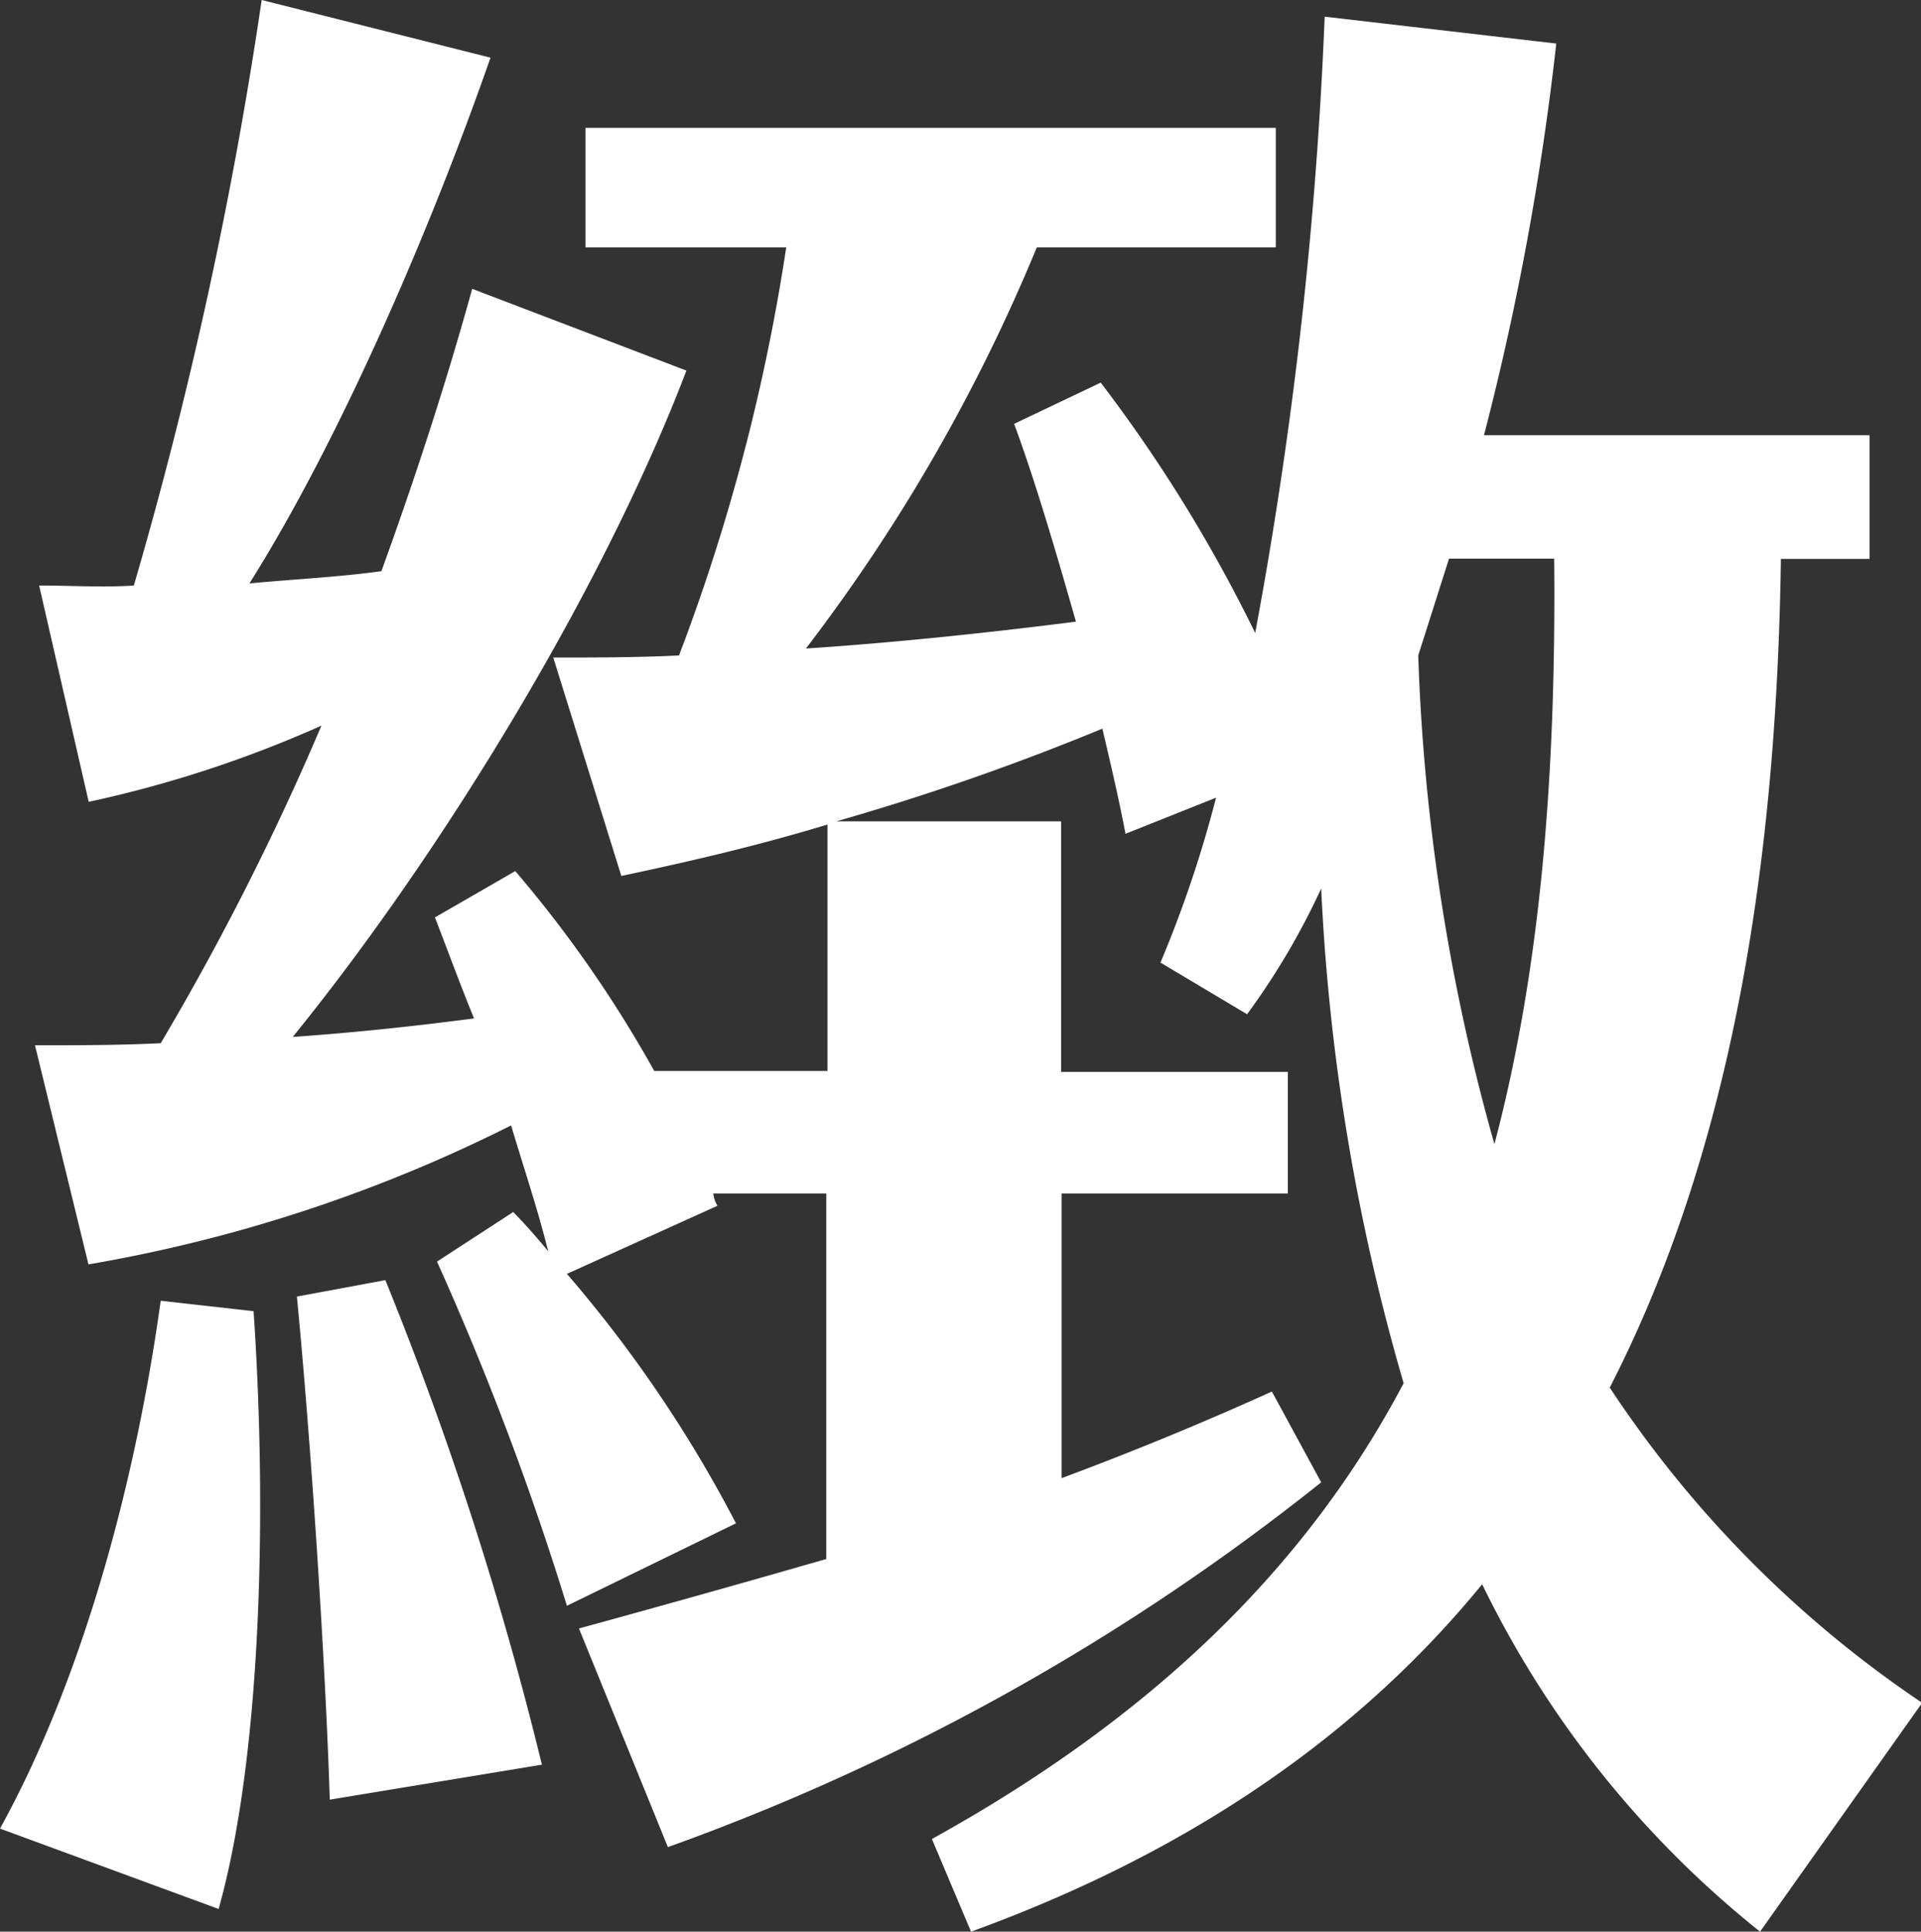
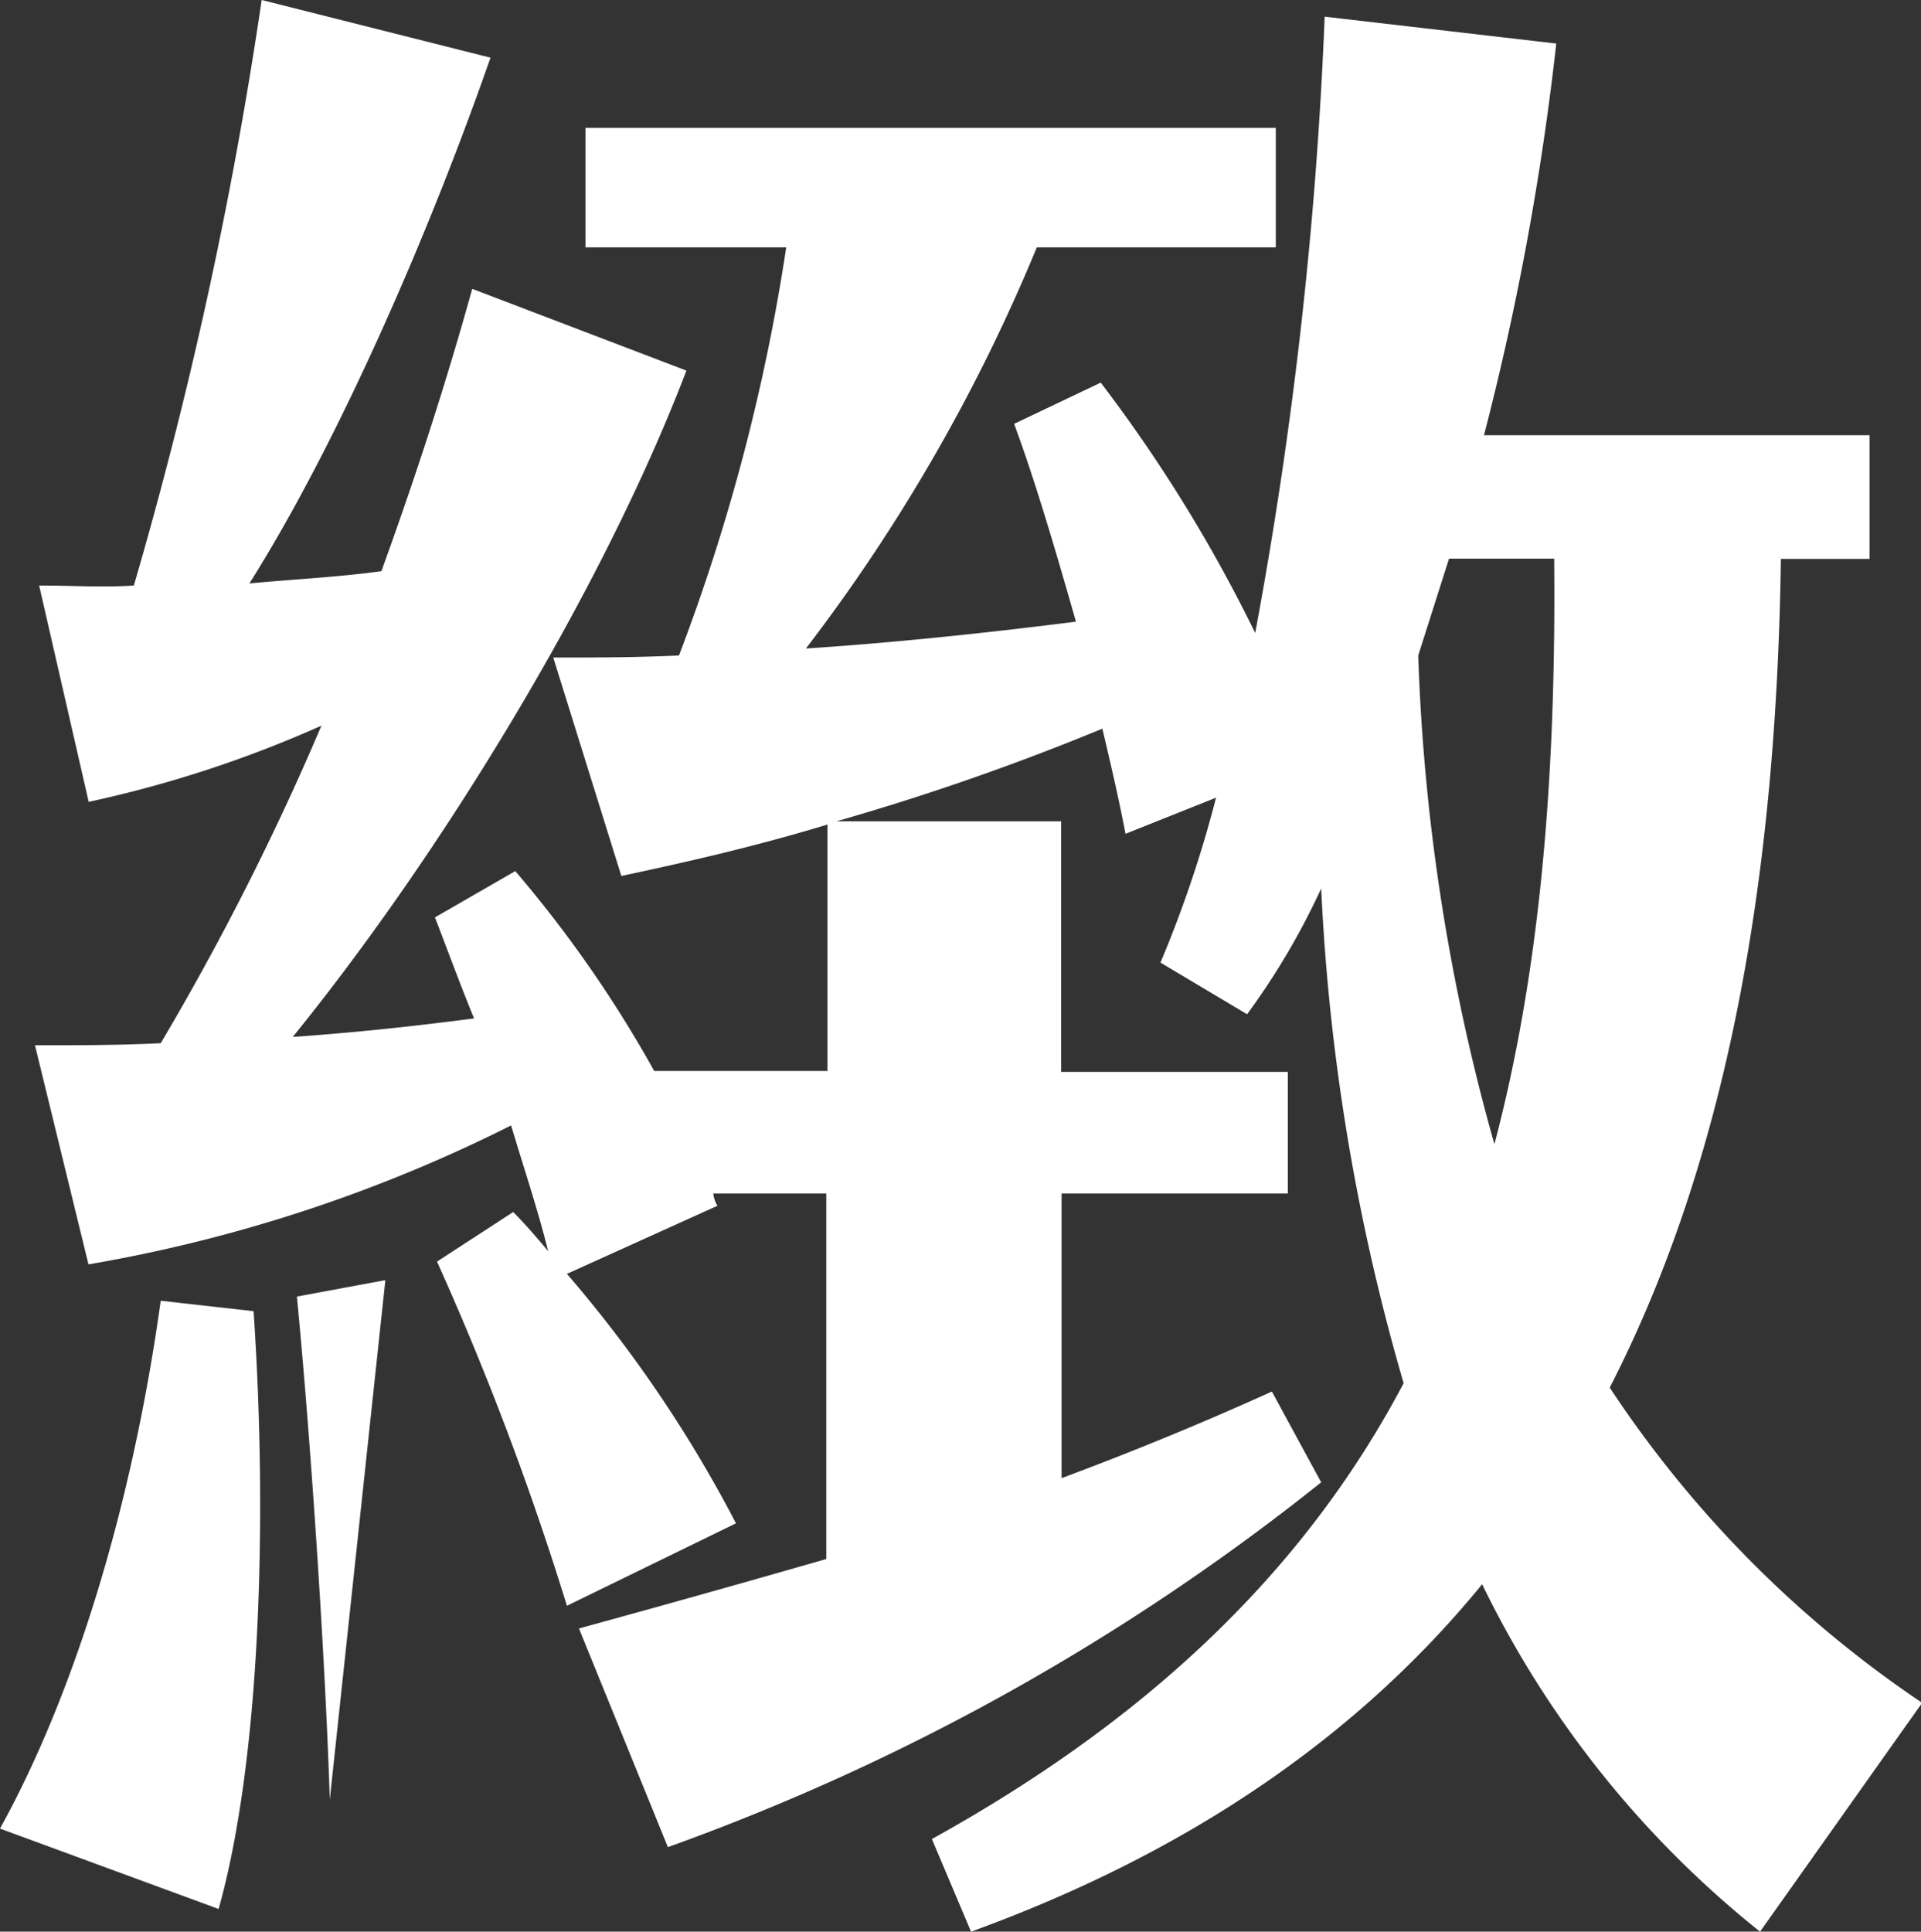
<svg xmlns="http://www.w3.org/2000/svg" viewBox="0 0 82.95 83.4">
  <rect x="0" y="0" width="82.95" height="83.4" fill="#333333" stroke="none" />
  <defs>
    <style>.cls-1{fill:#fff;}</style>
  </defs>
  <title>資產 16</title>
  <g id="圖層_2" data-name="圖層 2">
    <g id="設計">
-       <path class="cls-1" d="M10.95,56.61c.62,9.17.27,19.49-1.51,25.81L0,78.95c3.2-5.79,5.7-13.88,6.94-22.79ZM83,73.52l-7,9.88a43.47,43.47,0,0,1-12-15c-5.16,6.32-12.37,11.48-22.07,15l-1.69-4C50,74,56.52,67.47,60.61,59.72a91.36,91.36,0,0,1-3.56-21.36,31.2,31.2,0,0,1-3.2,5.43l-3.74-2.23a51.13,51.13,0,0,0,2.4-7.12L48.6,36c-.27-1.42-.62-2.94-1-4.54a107.65,107.65,0,0,1-11.48,4h9.7V46.28h9.79v5.25H45.84V63.82q4.67-1.74,9.08-3.74L57.05,64A98.59,98.59,0,0,1,28.84,79.75L25,70.31c3.65-1,7.21-2,10.68-3V51.53H30.8a1.27,1.27,0,0,0,.18.53L24.48,55a56.06,56.06,0,0,1,7.3,10.77l-7.3,3.56a127.81,127.81,0,0,0-5.61-14.86l3.29-2.14c.53.53,1.07,1.16,1.51,1.69-.44-1.78-1.07-3.65-1.6-5.43a65,65,0,0,1-18.25,6L1.51,45.13c1.87,0,3.65,0,5.43-.09a116,116,0,0,0,6.94-13.71A51,51,0,0,1,3.83,34.62L1.69,25.28c1.42,0,2.76.09,4.09,0A188.08,188.08,0,0,0,11.3,0l9.88,2.49c-2.67,7.65-6.59,16.64-10.41,22.7,1.87-.18,3.83-.27,5.7-.53,1.42-3.92,2.76-8,3.92-12.19L29.64,16C26,25.54,19,36.94,12.64,44.77c2.58-.18,5.16-.45,7.83-.8-.62-1.51-1.16-3-1.69-4.36l3.47-2a52.67,52.67,0,0,1,6,8.63h7.48V35.6c-3.29,1-6.41,1.69-8.9,2.22l-2.94-9.43c1.69,0,3.56,0,5.43-.09a85.27,85.27,0,0,0,4.63-17.62H25.28V5.52H55.09v5.16H44.77A76.3,76.3,0,0,1,34.8,28c4.09-.27,8.1-.71,11.66-1.16-.89-3.12-1.78-6.14-2.67-8.54l3.74-1.78A64.4,64.4,0,0,1,54.2,27.33a185.35,185.35,0,0,0,3-26.61l10,1.16a120.4,120.4,0,0,1-3.12,16.91H80.73v5.34H76.9c-.18,12.73-2,25.28-7.39,35.78A48.68,48.68,0,0,0,83,73.52ZM16.64,55.27a149.78,149.78,0,0,1,6.76,20.92L14.24,77.7c-.18-5.79-.8-15.31-1.42-21.72ZM64.53,49.4c2-7.57,2.67-16,2.58-25.28H62.57L61.24,28.3A88.12,88.12,0,0,0,64.53,49.4Z" />
+       <path class="cls-1" d="M10.95,56.61c.62,9.17.27,19.49-1.51,25.81L0,78.95c3.2-5.79,5.7-13.88,6.94-22.79ZM83,73.52l-7,9.88a43.47,43.47,0,0,1-12-15c-5.16,6.32-12.37,11.48-22.07,15l-1.69-4C50,74,56.52,67.47,60.61,59.72a91.36,91.36,0,0,1-3.56-21.36,31.2,31.2,0,0,1-3.2,5.43l-3.74-2.23a51.13,51.13,0,0,0,2.4-7.12L48.6,36c-.27-1.42-.62-2.94-1-4.54a107.65,107.65,0,0,1-11.48,4h9.7V46.28h9.79v5.25H45.84V63.82q4.67-1.74,9.08-3.74L57.05,64A98.59,98.59,0,0,1,28.84,79.75L25,70.31c3.65-1,7.21-2,10.68-3V51.53H30.8a1.27,1.27,0,0,0,.18.53L24.48,55a56.06,56.06,0,0,1,7.3,10.77l-7.3,3.56a127.81,127.81,0,0,0-5.61-14.86l3.29-2.14c.53.53,1.07,1.16,1.51,1.69-.44-1.78-1.07-3.65-1.6-5.43a65,65,0,0,1-18.25,6L1.51,45.13c1.87,0,3.65,0,5.43-.09a116,116,0,0,0,6.94-13.71A51,51,0,0,1,3.83,34.62L1.69,25.28c1.42,0,2.76.09,4.09,0A188.08,188.08,0,0,0,11.3,0l9.88,2.49c-2.67,7.65-6.59,16.64-10.41,22.7,1.87-.18,3.83-.27,5.7-.53,1.42-3.92,2.76-8,3.92-12.19L29.64,16C26,25.54,19,36.94,12.64,44.77c2.58-.18,5.16-.45,7.83-.8-.62-1.51-1.16-3-1.69-4.36l3.47-2a52.67,52.67,0,0,1,6,8.63h7.48V35.6c-3.29,1-6.41,1.69-8.9,2.22l-2.94-9.43c1.69,0,3.56,0,5.43-.09a85.27,85.27,0,0,0,4.63-17.62H25.28V5.52H55.09v5.16H44.77A76.3,76.3,0,0,1,34.8,28c4.09-.27,8.1-.71,11.66-1.16-.89-3.12-1.78-6.14-2.67-8.54l3.74-1.78A64.4,64.4,0,0,1,54.2,27.33a185.35,185.35,0,0,0,3-26.61l10,1.16a120.4,120.4,0,0,1-3.12,16.91H80.73v5.34H76.9c-.18,12.73-2,25.28-7.39,35.78A48.68,48.68,0,0,0,83,73.52ZM16.64,55.27L14.24,77.7c-.18-5.79-.8-15.31-1.42-21.72ZM64.53,49.4c2-7.57,2.67-16,2.58-25.28H62.57L61.24,28.3A88.12,88.12,0,0,0,64.53,49.4Z" />
    </g>
  </g>
</svg>